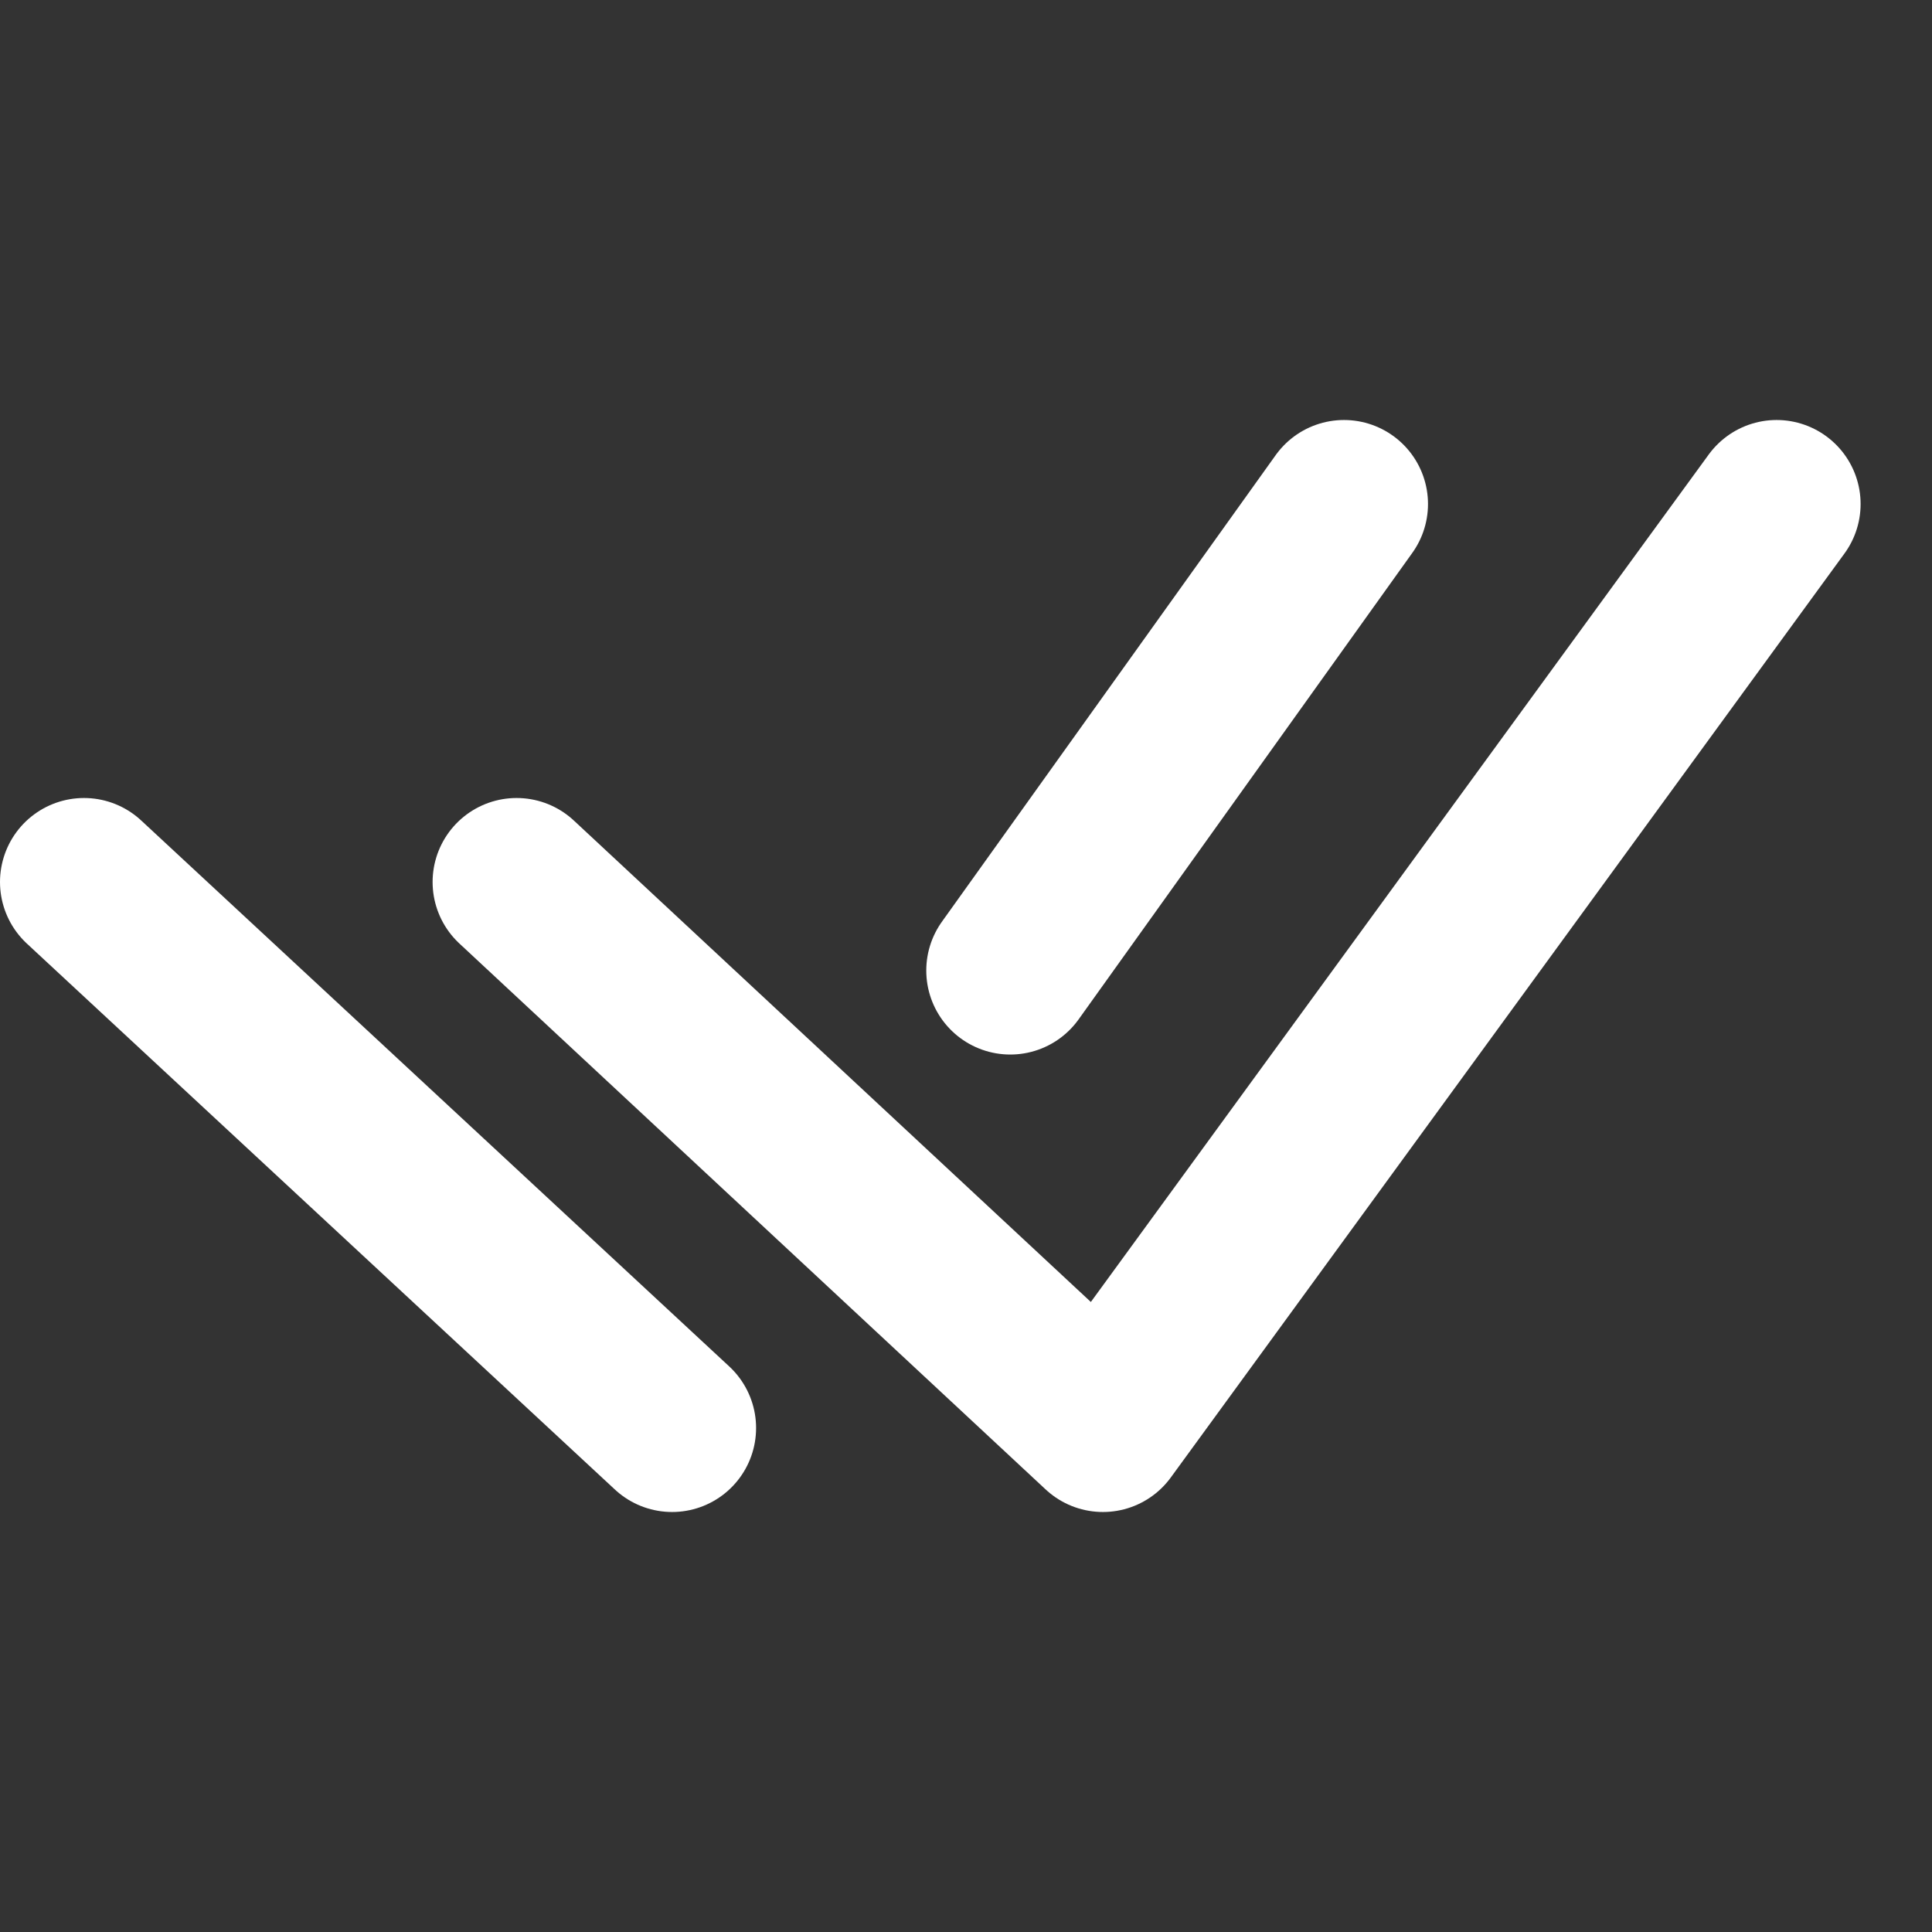
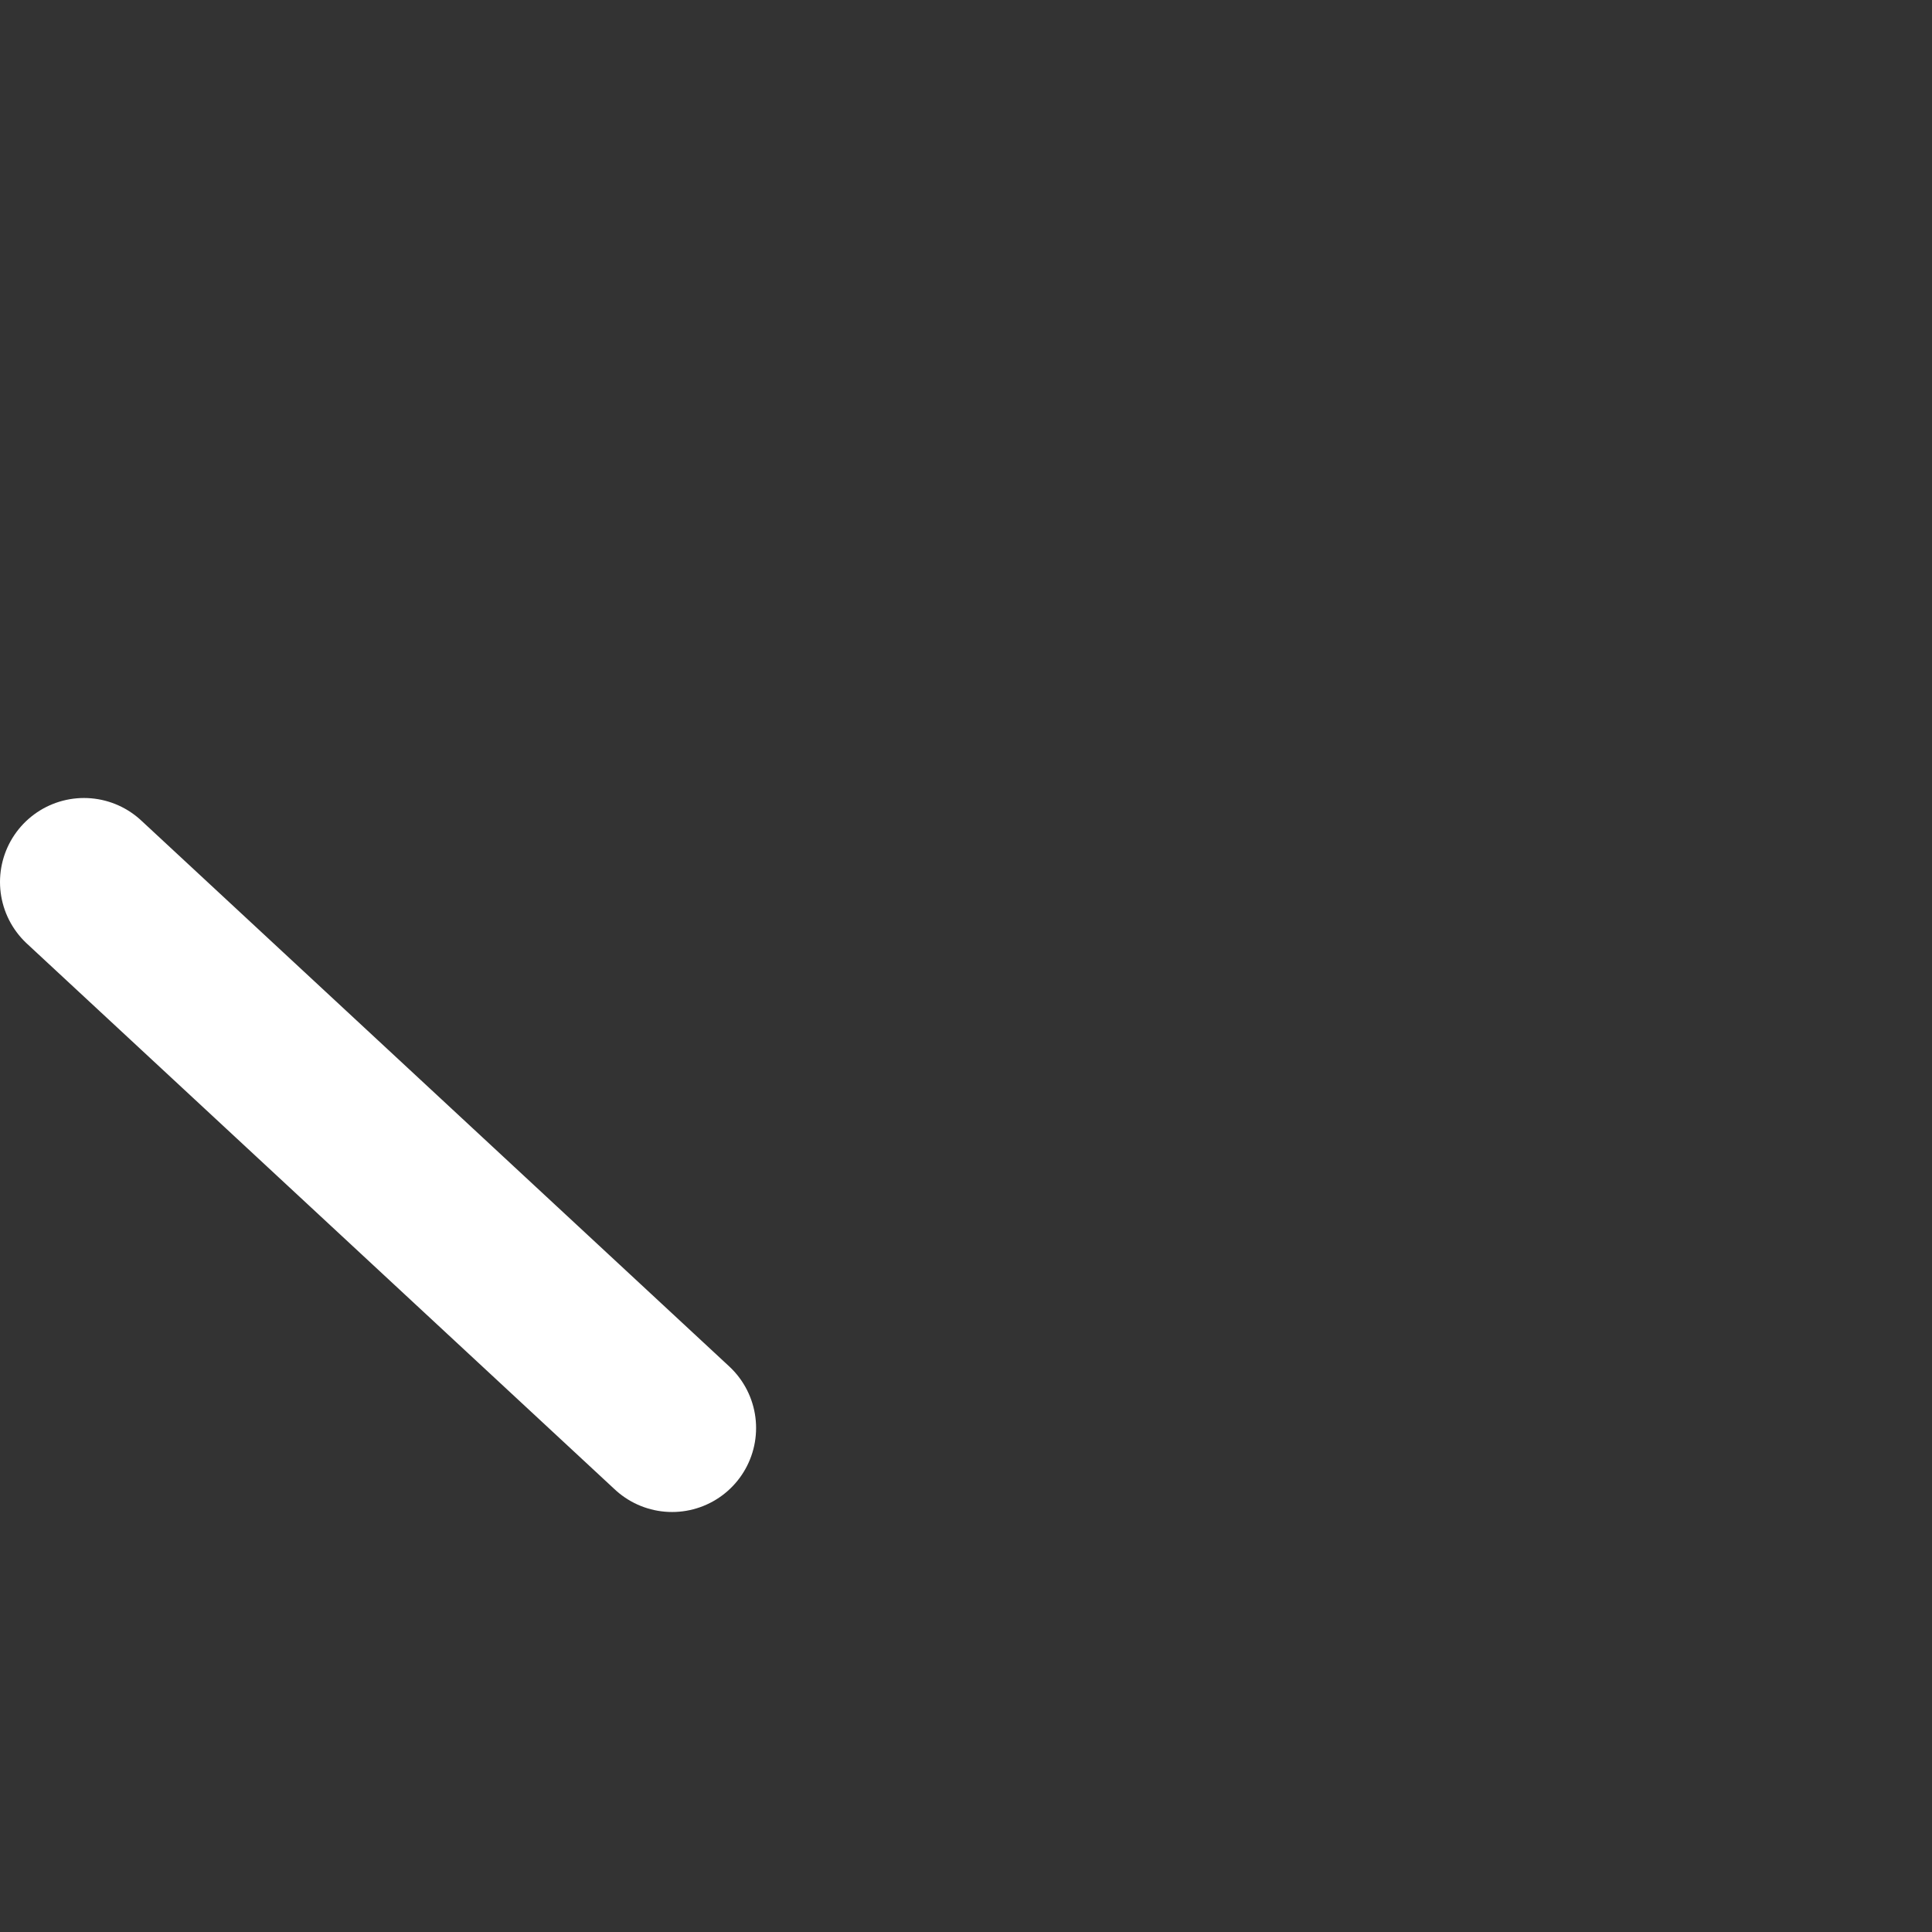
<svg xmlns="http://www.w3.org/2000/svg" width="800px" height="800px" viewBox="0 -5 23 23" fill="#ffffff" stroke="#ffffff">
  <rect x="0" y="-5" width="23" height="23" fill="#333333" stroke="none" />
  <g id="SVGRepo_bgCarrier" stroke-width="0" />
  <g id="SVGRepo_tracerCarrier" stroke-linecap="round" stroke-linejoin="round" />
  <g id="SVGRepo_iconCarrier">
    <title>action / 7 - action, check, communication, double, mark icon</title>
    <g id="Free-Icons" stroke="none" stroke-width="1" fill="none" fill-rule="evenodd" stroke-linecap="round" stroke-linejoin="round">
      <g transform="translate(-598, -85)" id="Group" stroke="#ffffff" stroke-width="2">
        <g transform="translate(597, 80)">
-           <polyline id="Shape" points="7.15 10.5 14.13 17 22.15 6"> </polyline>
          <line x1="2" y1="10.5" x2="9.001" y2="17" id="Path"> </line>
-           <line x1="13.027" y1="11.554" x2="17" y2="6" id="Path"> </line>
        </g>
      </g>
    </g>
  </g>
</svg>